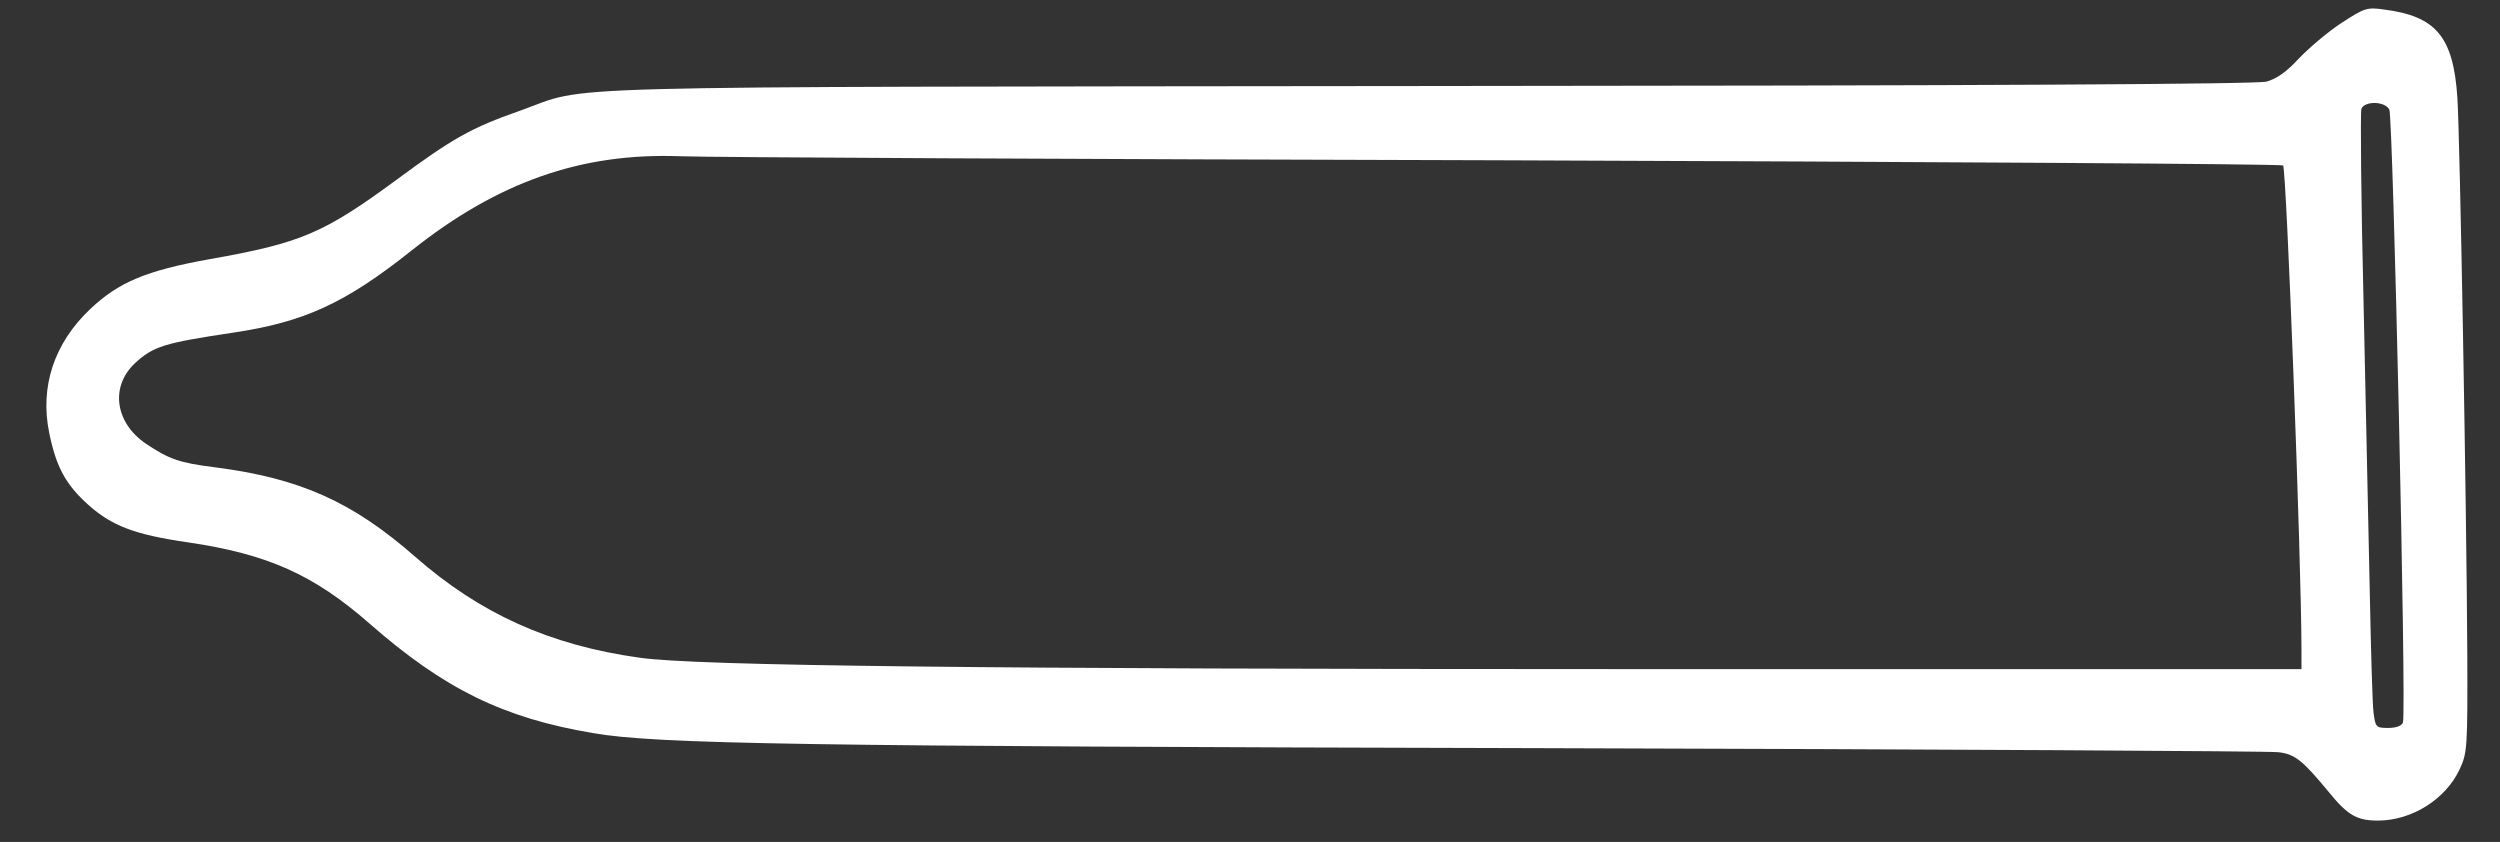
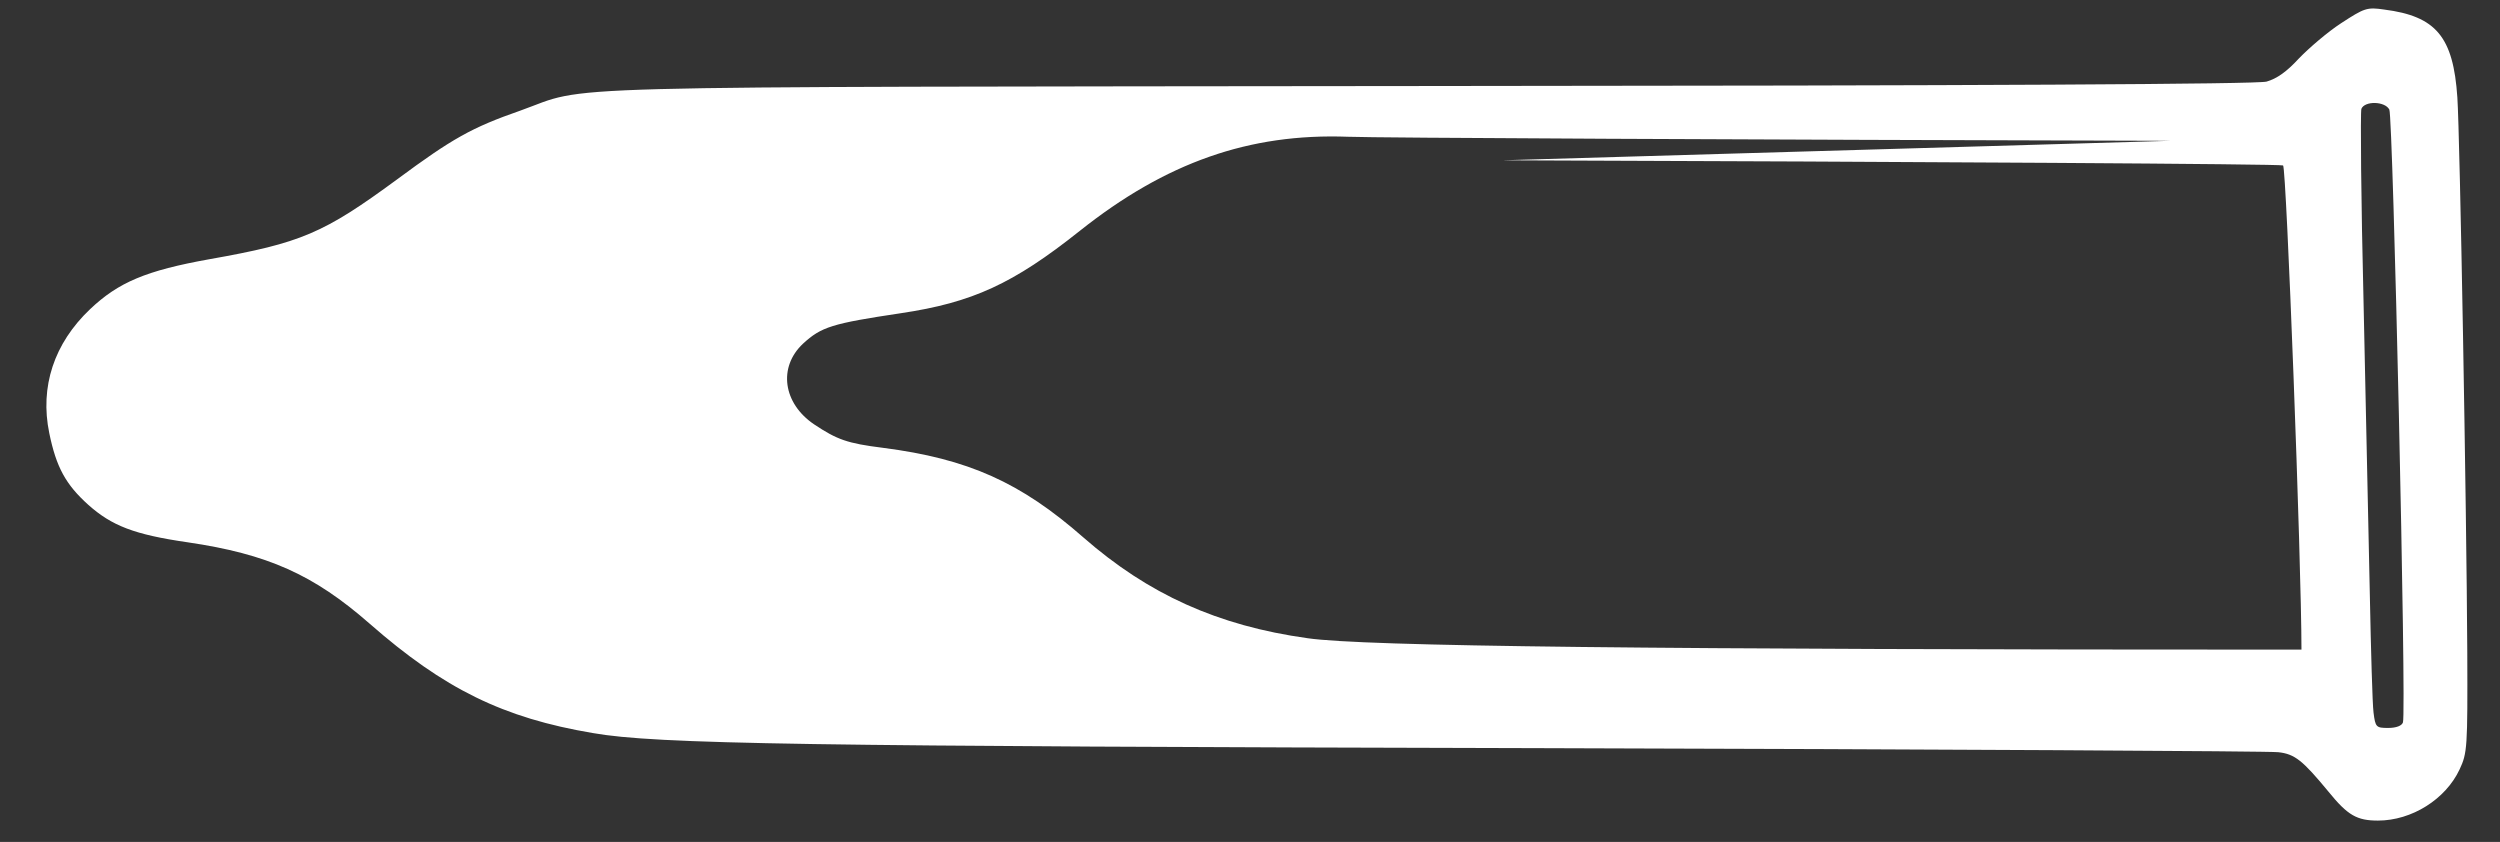
<svg xmlns="http://www.w3.org/2000/svg" version="1.0" width="680pt" height="229pt" viewBox="0 0 680 229" preserveAspectRatio="xMidYMid meet">
  <rect x="0" y="0" width="680" height="229" fill="#333333" stroke="none" />
  <g transform="translate(0,229) scale(0.1,-0.1)" fill="#ffffff" stroke="none">
-     <path d="M6368 2227 c-37 -24 -88 -68 -115 -96 -33 -36 -60 -55 -88 -63 -27 -7 -757 -11 -2280 -12 -2477 -3 -2274 3 -2470 -67 -132 -46 -185 -76 -335 -187 -200 -147 -261 -173 -510 -217 -173 -31 -248 -63 -325 -136 -98 -93 -137 -211 -111 -337 19 -93 45 -140 106 -195 64 -57 125 -81 270 -102 218 -32 343 -88 495 -221 203 -178 364 -257 608 -298 171 -30 571 -36 2582 -41 1078 -3 1979 -8 2002 -11 45 -5 66 -22 137 -108 52 -64 77 -78 134 -78 92 0 184 58 222 139 21 45 22 58 21 318 -2 396 -20 1406 -27 1510 -11 165 -58 221 -199 239 -47 7 -54 4 -117 -37z m131 -235 c10 -19 47 -1642 37 -1667 -3 -9 -18 -15 -40 -15 -33 0 -35 2 -40 42 -3 24 -7 167 -10 318 -3 151 -11 507 -17 792 -7 284 -9 523 -6 532 9 22 64 21 76 -2z m-2412 -138 c1162 -4 2117 -10 2123 -14 9 -5 50 -1081 50 -1317 l0 -53 -1817 0 c-1776 0 -2552 9 -2703 31 -245 34 -434 120 -610 274 -171 150 -313 214 -546 244 -96 12 -124 22 -187 64 -84 57 -98 155 -30 219 50 46 79 55 266 83 195 29 306 80 487 224 234 186 461 266 730 256 69 -3 1075 -8 2237 -11z" />
+     <path d="M6368 2227 c-37 -24 -88 -68 -115 -96 -33 -36 -60 -55 -88 -63 -27 -7 -757 -11 -2280 -12 -2477 -3 -2274 3 -2470 -67 -132 -46 -185 -76 -335 -187 -200 -147 -261 -173 -510 -217 -173 -31 -248 -63 -325 -136 -98 -93 -137 -211 -111 -337 19 -93 45 -140 106 -195 64 -57 125 -81 270 -102 218 -32 343 -88 495 -221 203 -178 364 -257 608 -298 171 -30 571 -36 2582 -41 1078 -3 1979 -8 2002 -11 45 -5 66 -22 137 -108 52 -64 77 -78 134 -78 92 0 184 58 222 139 21 45 22 58 21 318 -2 396 -20 1406 -27 1510 -11 165 -58 221 -199 239 -47 7 -54 4 -117 -37z m131 -235 c10 -19 47 -1642 37 -1667 -3 -9 -18 -15 -40 -15 -33 0 -35 2 -40 42 -3 24 -7 167 -10 318 -3 151 -11 507 -17 792 -7 284 -9 523 -6 532 9 22 64 21 76 -2z m-2412 -138 c1162 -4 2117 -10 2123 -14 9 -5 50 -1081 50 -1317 c-1776 0 -2552 9 -2703 31 -245 34 -434 120 -610 274 -171 150 -313 214 -546 244 -96 12 -124 22 -187 64 -84 57 -98 155 -30 219 50 46 79 55 266 83 195 29 306 80 487 224 234 186 461 266 730 256 69 -3 1075 -8 2237 -11z" />
  </g>
</svg>